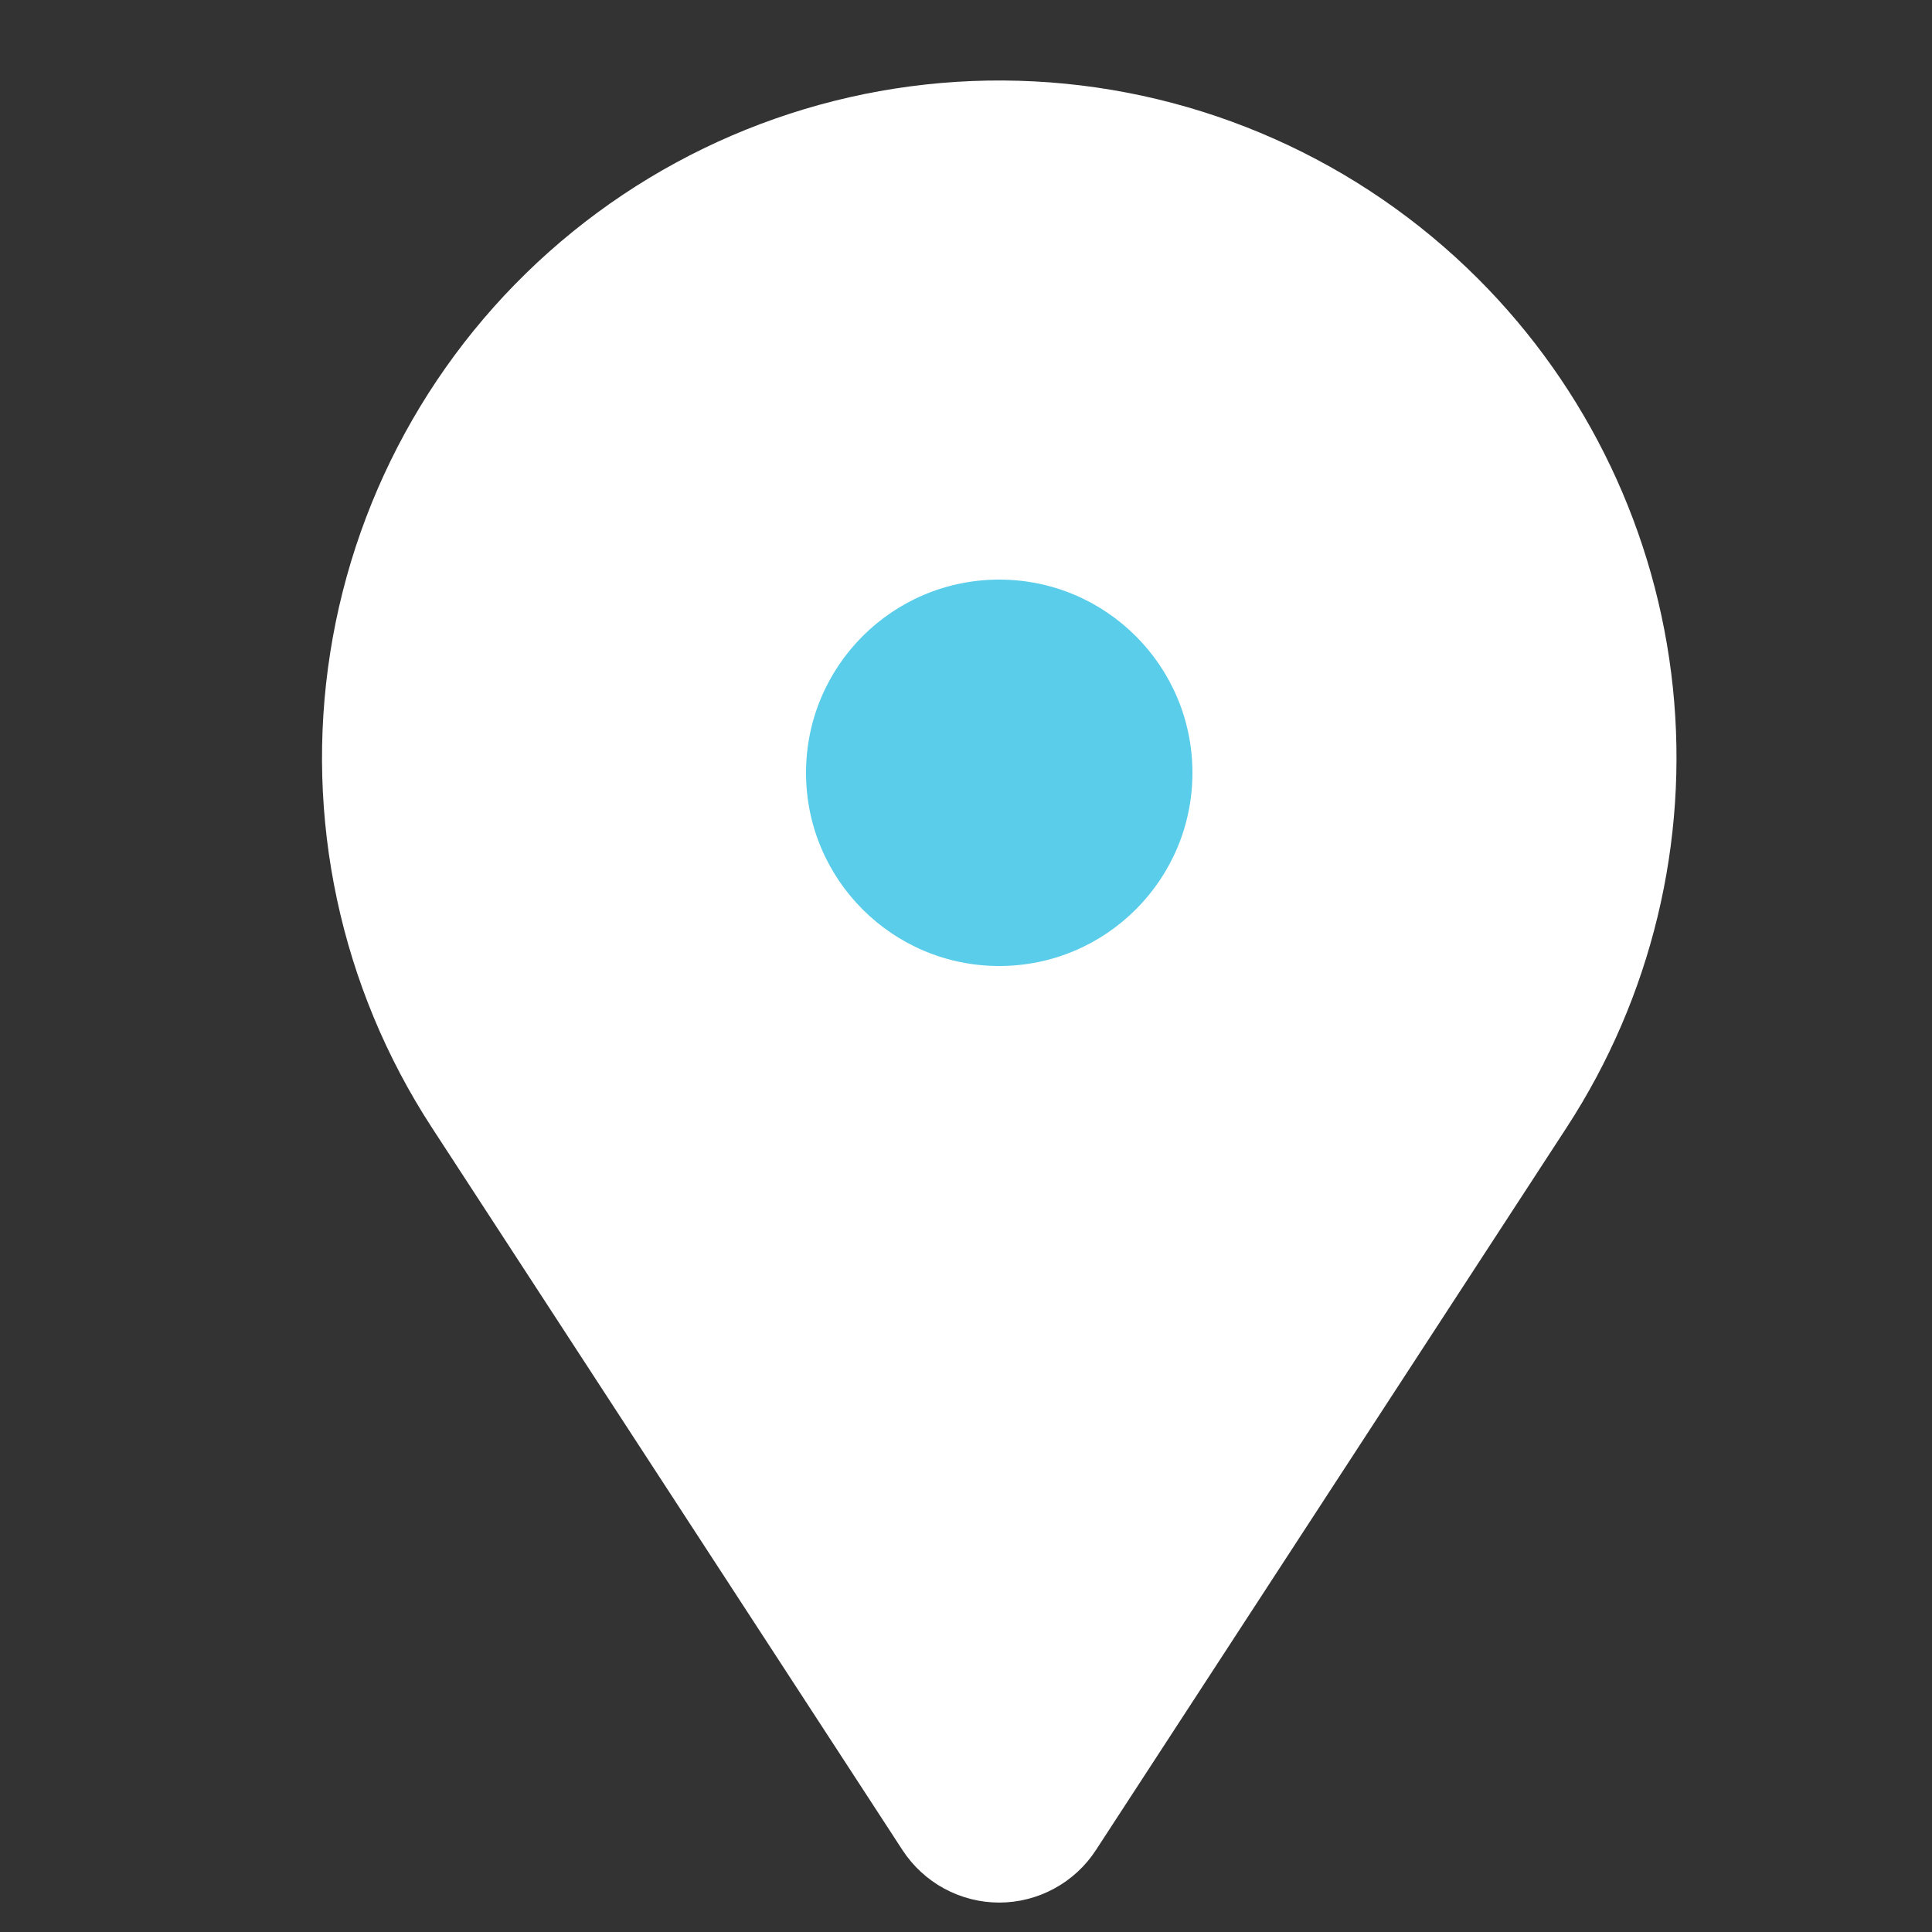
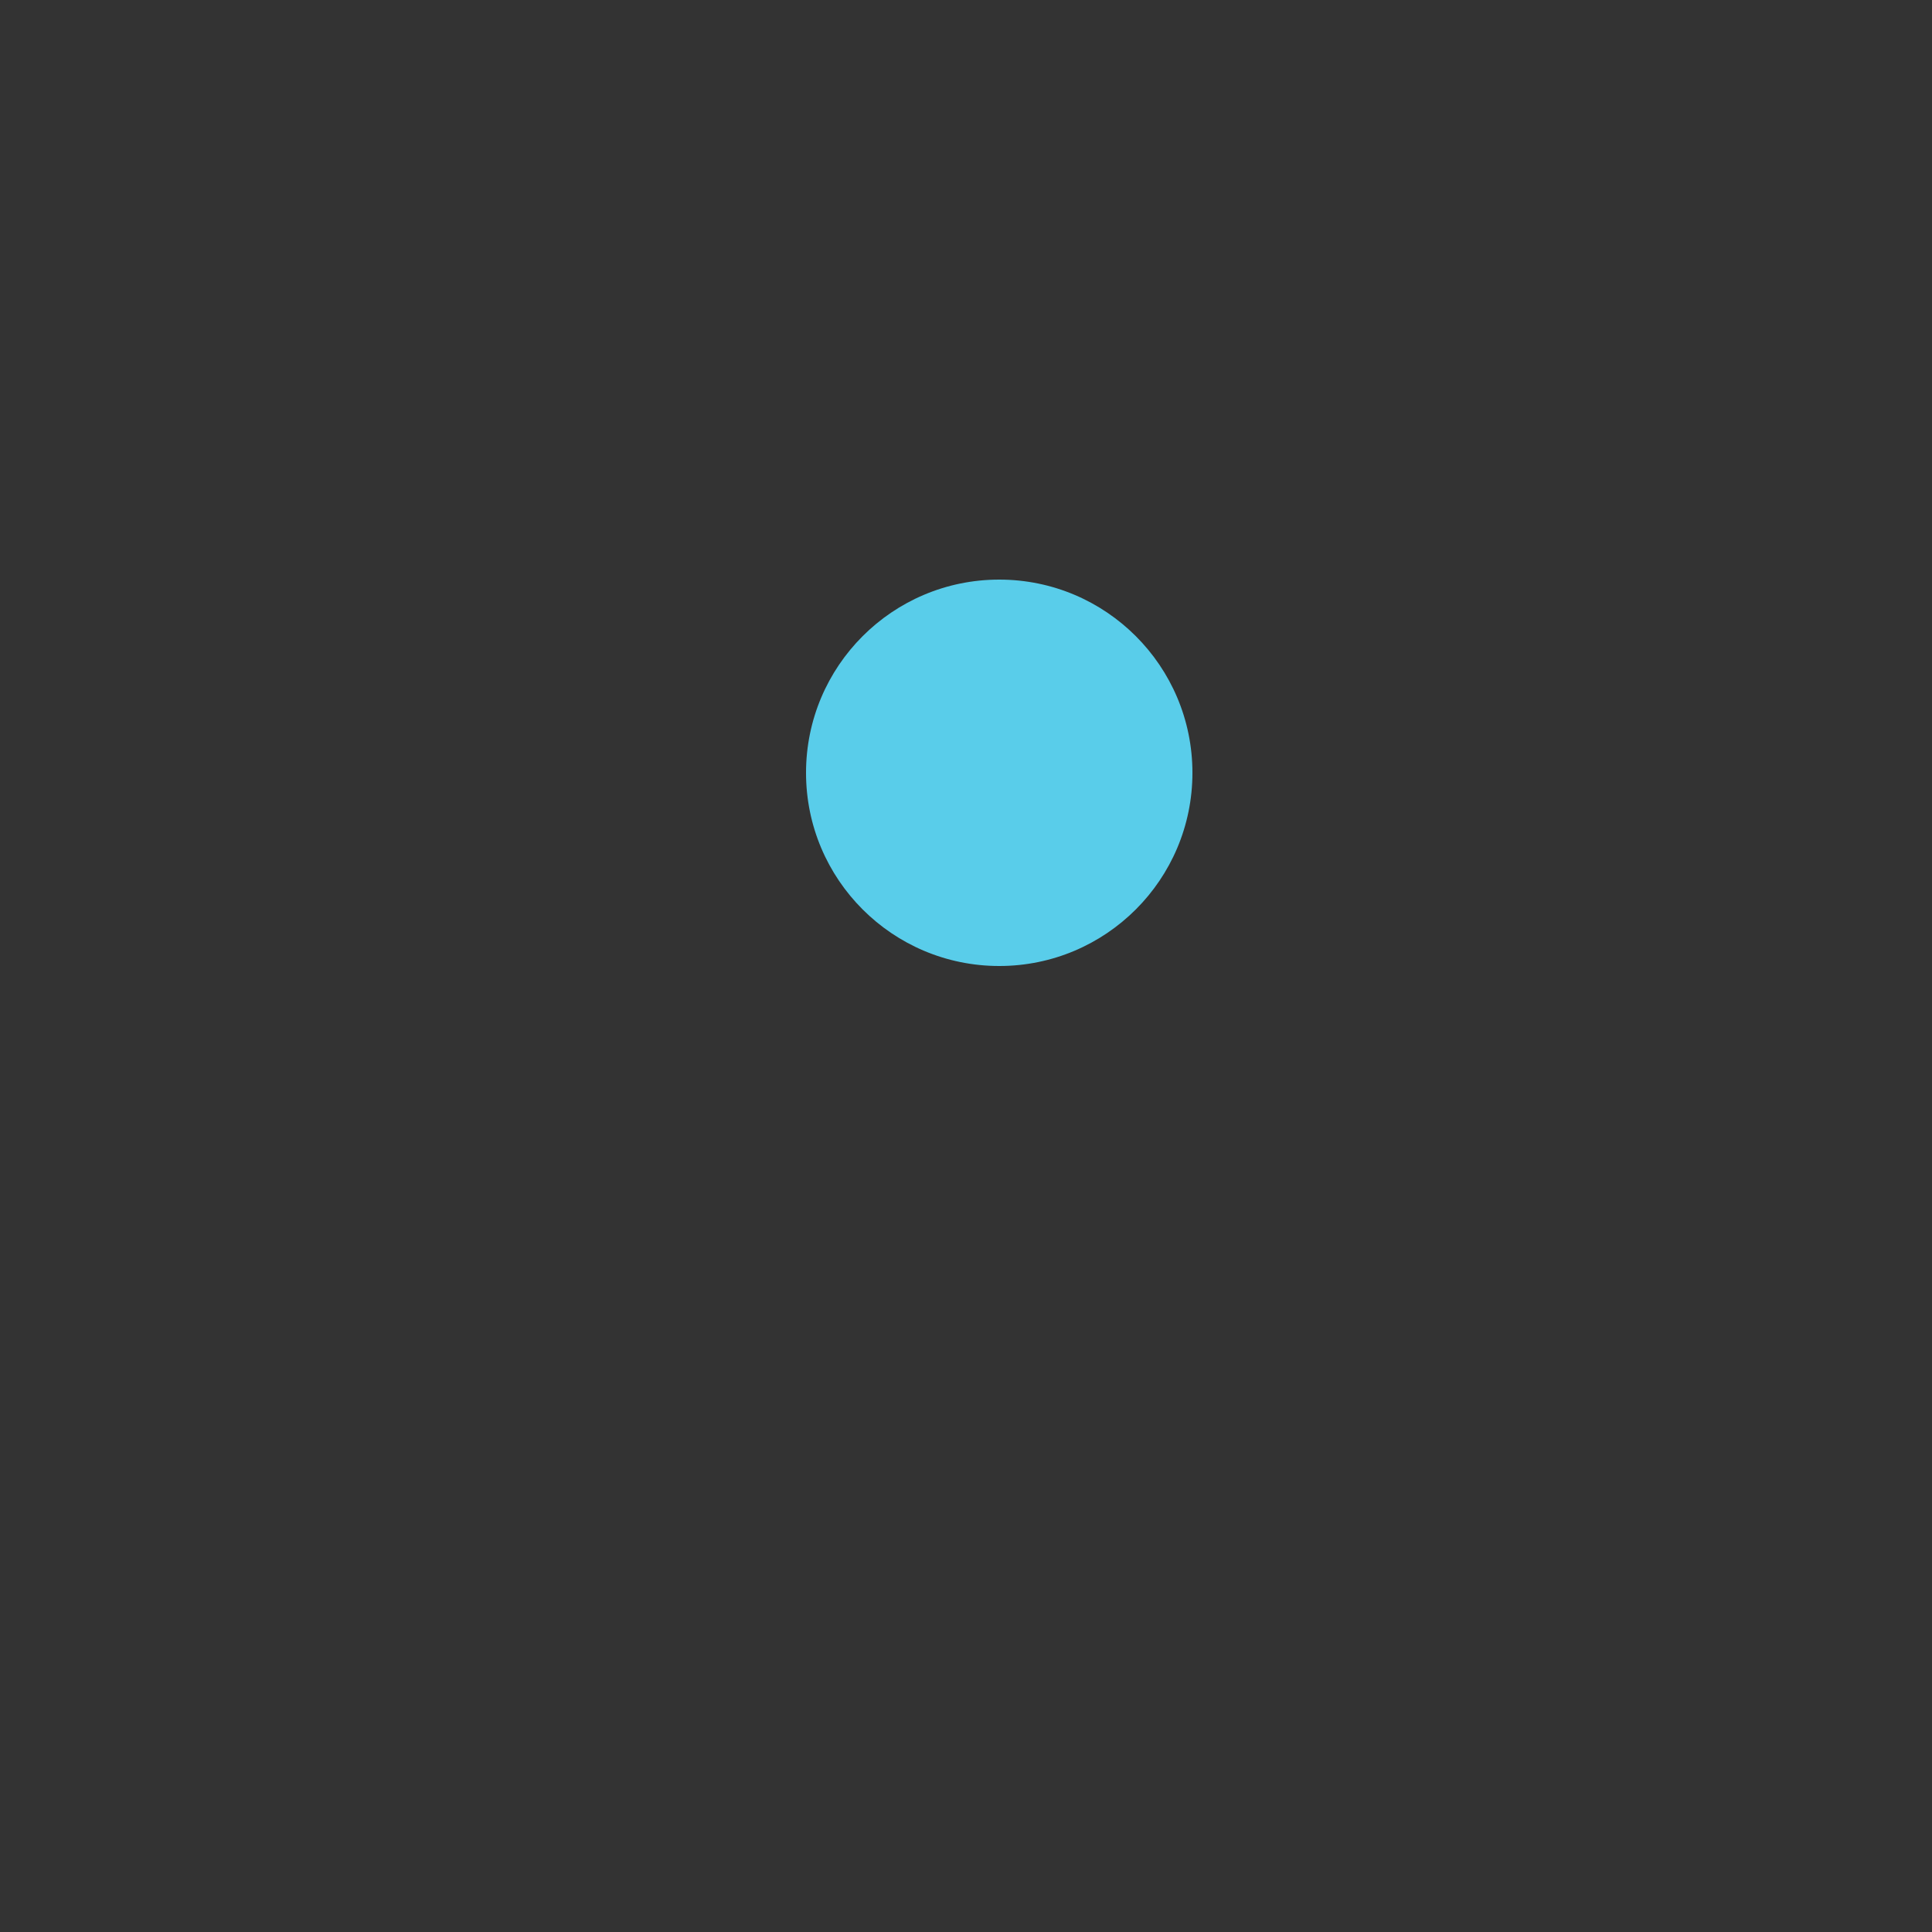
<svg xmlns="http://www.w3.org/2000/svg" width="30" height="30" viewBox="0 0 30 30" fill="none">
  <rect x="0" y="0" width="30" height="30" fill="#333333" stroke="none" />
-   <path d="M22.952 4.329C21.113 2.491 18.659 1.399 16.063 1.264C13.466 1.129 10.912 1.961 8.893 3.598C6.873 5.236 5.532 7.564 5.128 10.132C4.724 12.7 5.285 15.327 6.704 17.506L14.015 28.73C14.178 28.979 14.4 29.184 14.662 29.326C14.924 29.468 15.218 29.543 15.516 29.543C15.814 29.543 16.107 29.468 16.369 29.326C16.631 29.184 16.854 28.979 17.016 28.73L24.328 17.506C25.644 15.485 26.226 13.073 25.976 10.674C25.725 8.275 24.658 6.035 22.952 4.329Z" fill="white" />
  <circle cx="15.516" cy="12" r="3" fill="#59CDEA" />
</svg>